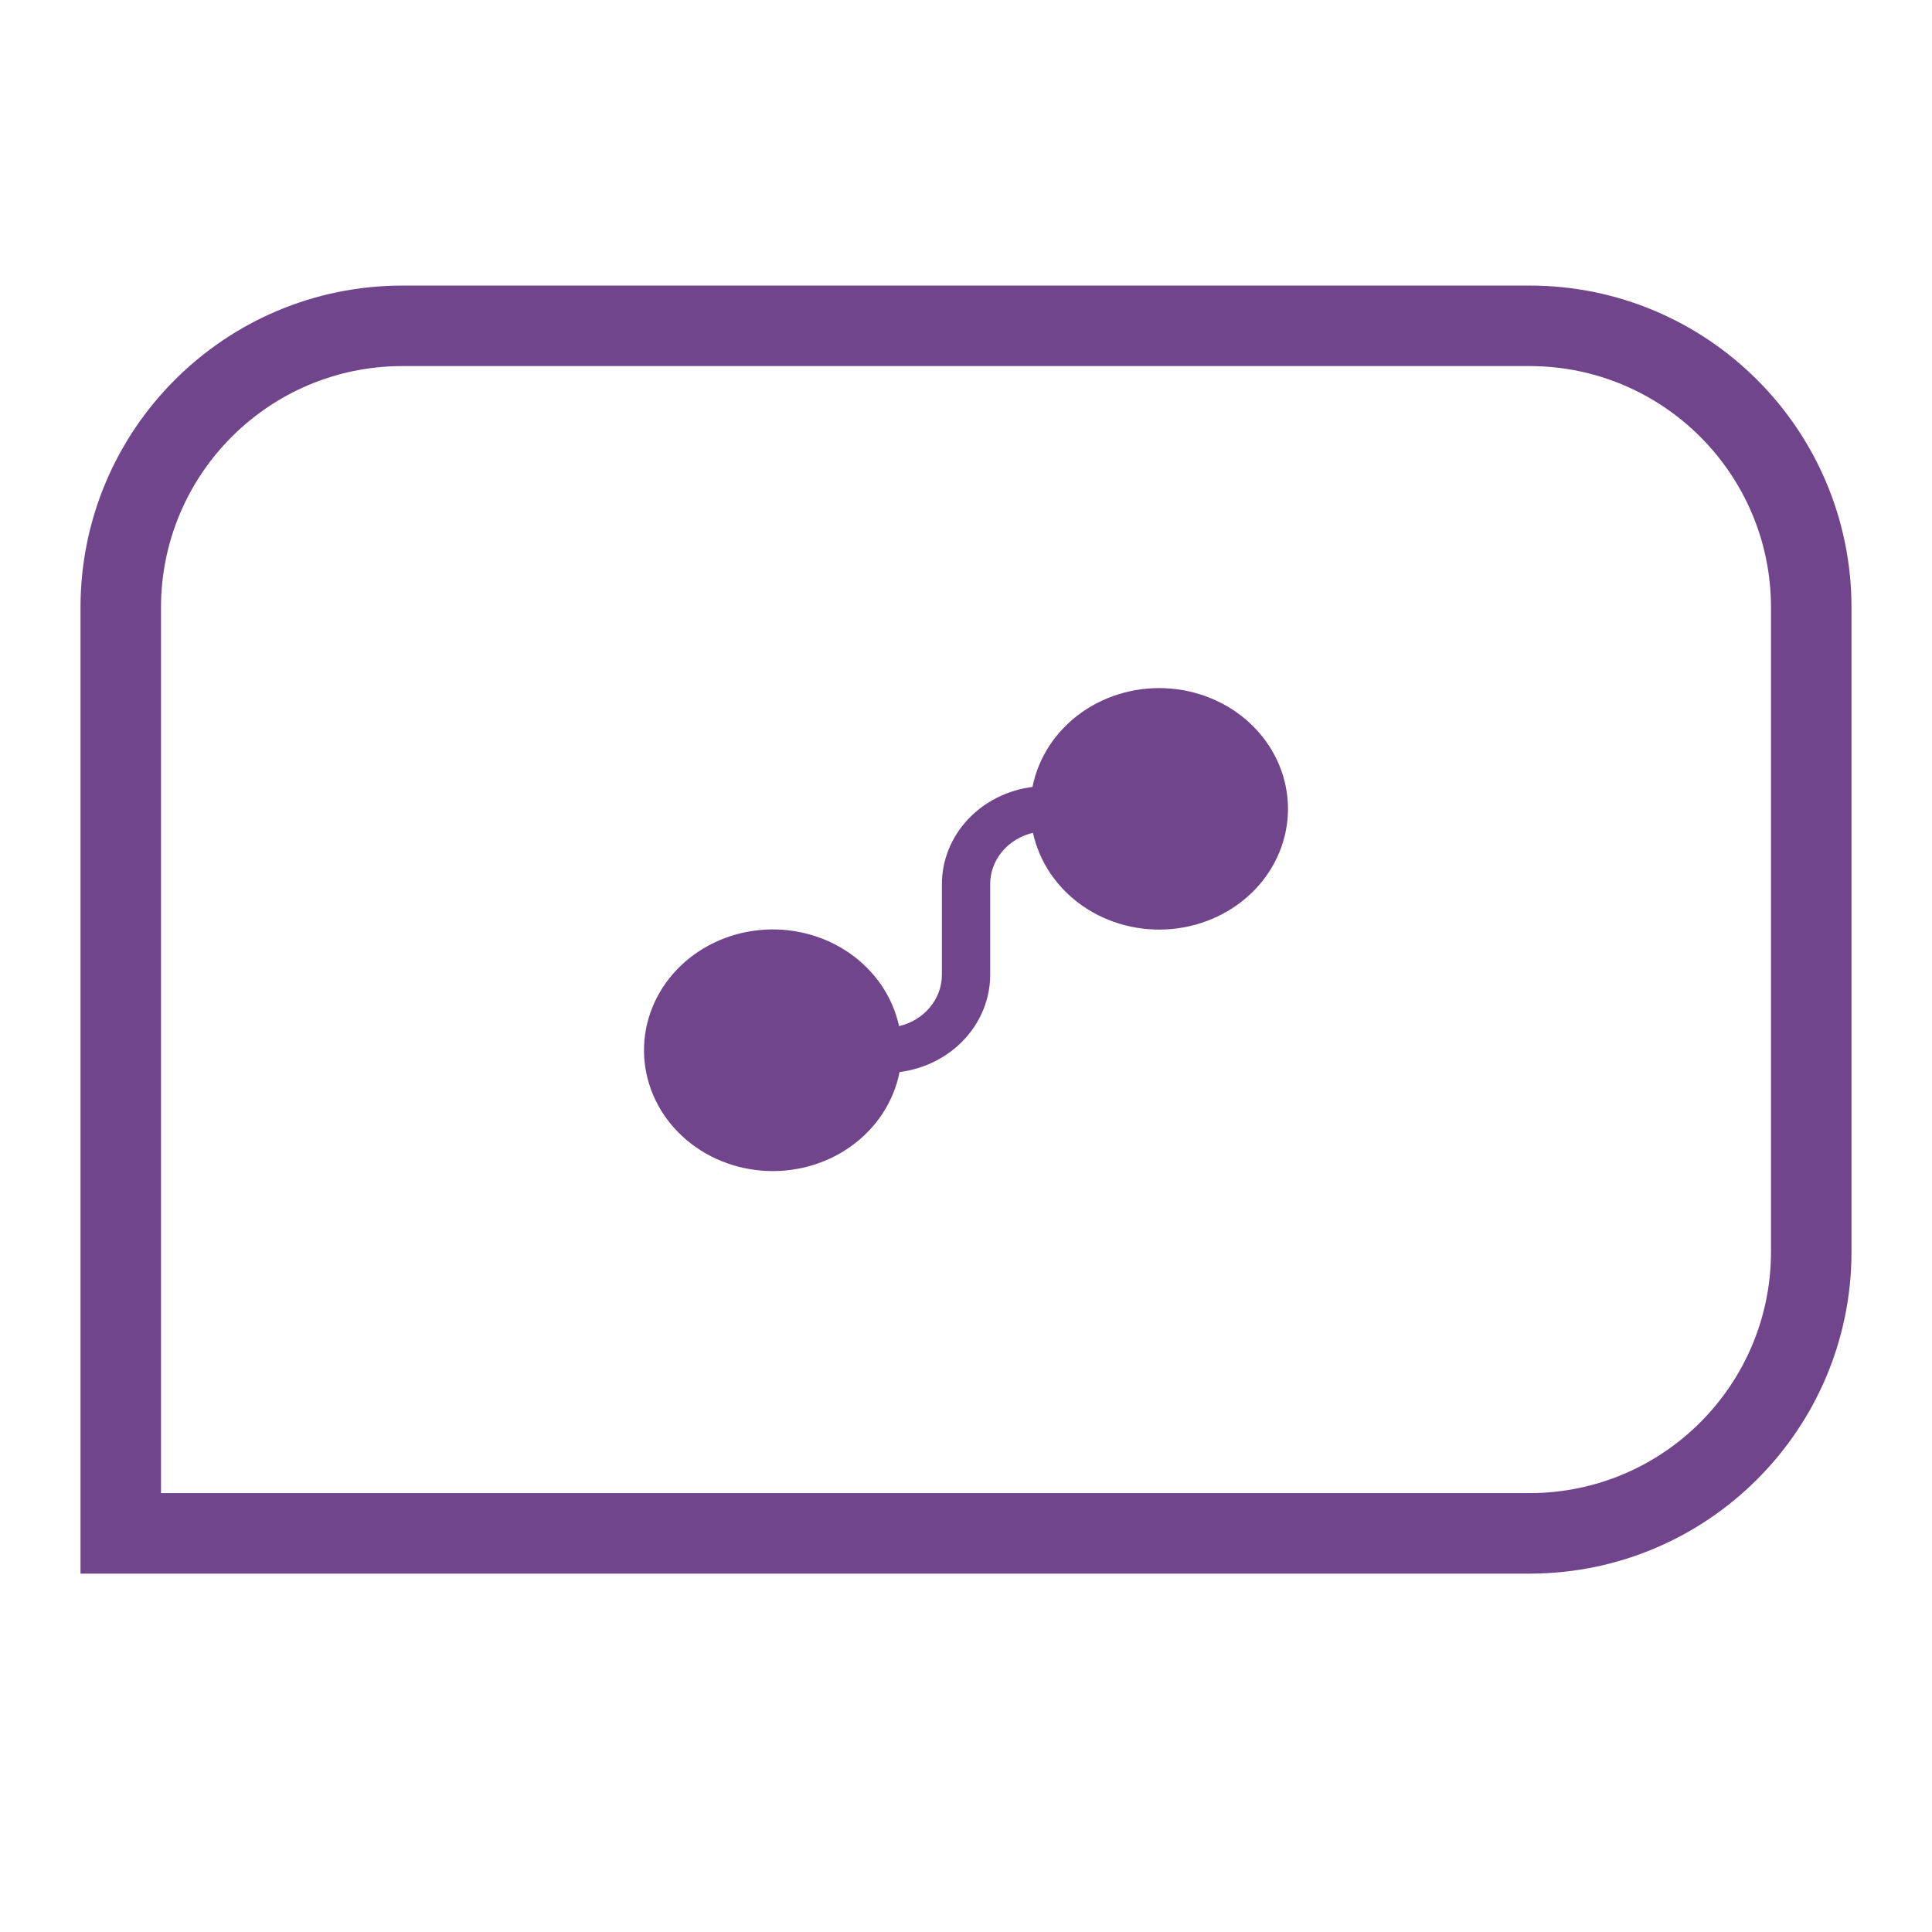
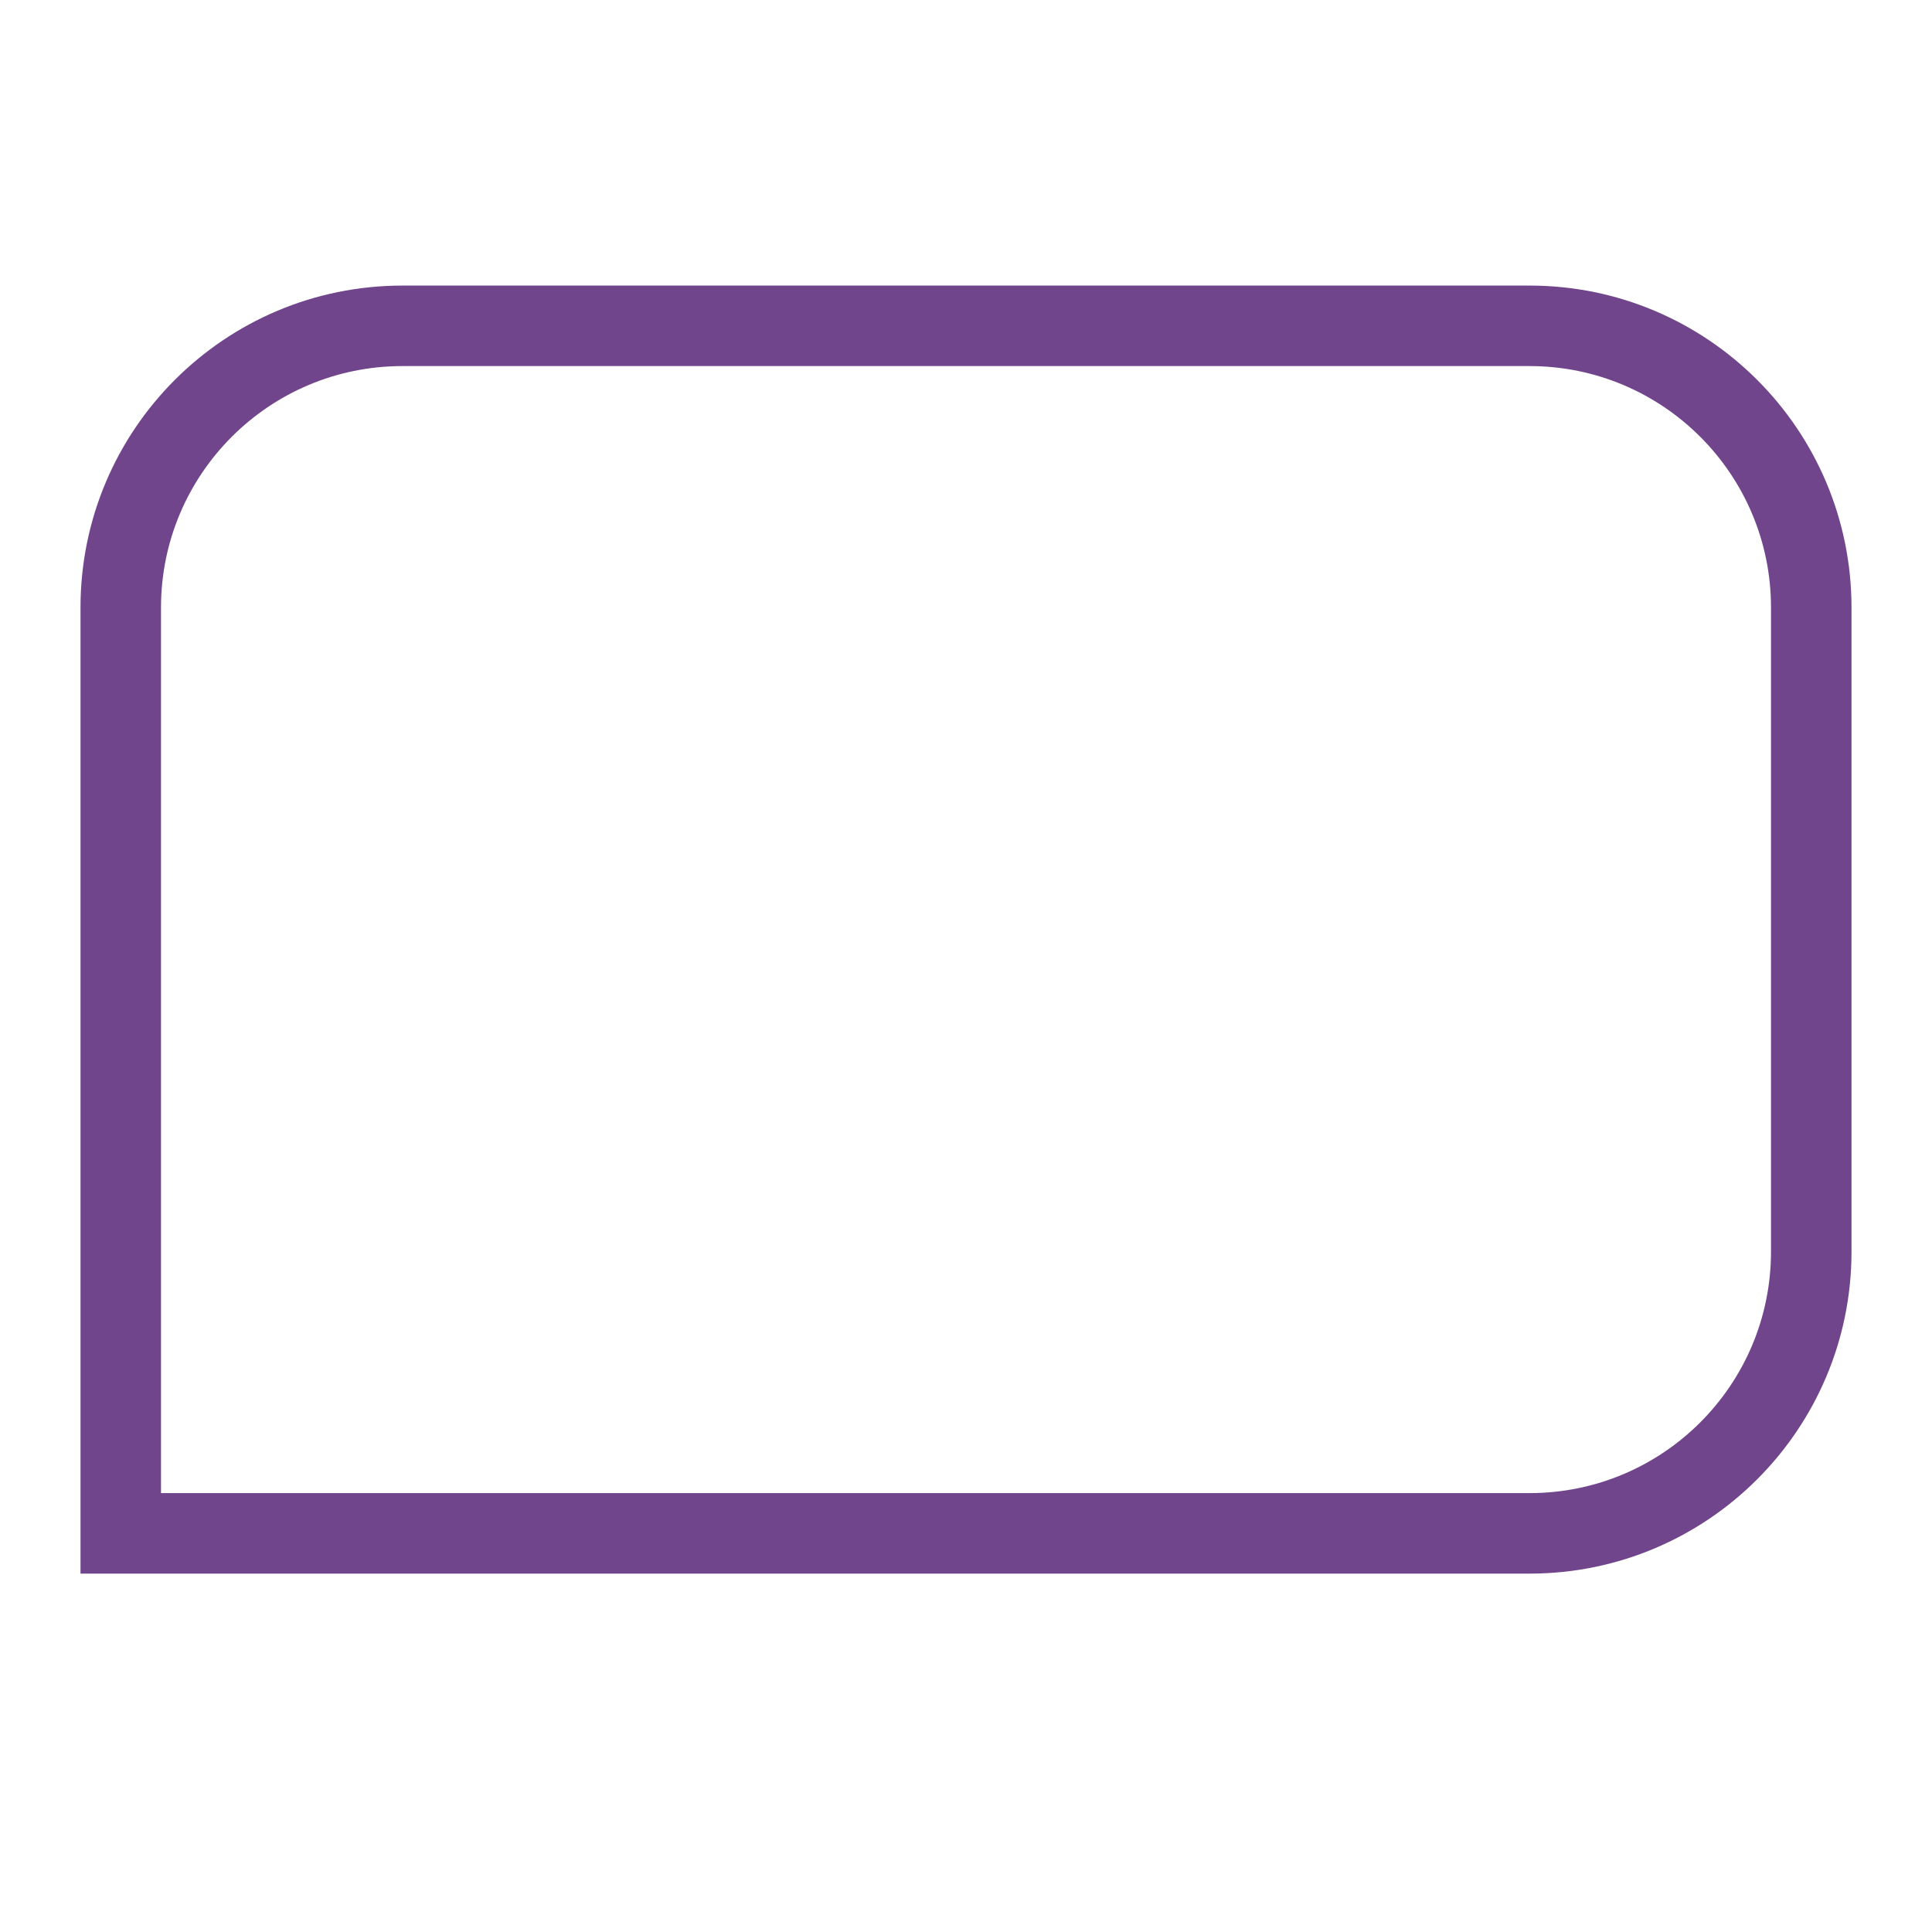
<svg xmlns="http://www.w3.org/2000/svg" width="48" height="48" viewBox="0 0 48 48" fill="none">
  <path fill-rule="evenodd" clip-rule="evenodd" d="M38 9.095H10C6.686 9.095 4 11.782 4 15.095V37.096H38C41.314 37.096 44 34.409 44 31.096V15.095C44 11.782 41.314 9.095 38 9.095ZM10 7.095C5.582 7.095 2 10.677 2 15.095V39.096H38C42.418 39.096 46 35.514 46 31.096V15.095C46 10.677 42.418 7.095 38 7.095H10Z" fill="#71458C" />
-   <path d="M25.664 20.691C25.361 20.762 25.091 20.926 24.898 21.157C24.705 21.388 24.6 21.673 24.601 21.967V24.218C24.601 24.808 24.372 25.378 23.958 25.823C23.544 26.267 22.972 26.556 22.349 26.635C22.205 27.369 21.775 28.027 21.142 28.48C20.509 28.933 19.719 29.148 18.926 29.084C18.133 29.02 17.394 28.682 16.853 28.134C16.312 27.587 16.008 26.869 16 26.123C15.992 25.376 16.281 24.654 16.811 24.096C17.34 23.539 18.072 23.186 18.864 23.108C19.655 23.029 20.45 23.23 21.092 23.671C21.734 24.112 22.178 24.762 22.337 25.494C22.64 25.423 22.91 25.259 23.103 25.028C23.296 24.797 23.401 24.512 23.401 24.219V21.968C23.401 21.377 23.629 20.807 24.043 20.363C24.457 19.918 25.029 19.63 25.652 19.551C25.798 18.815 26.231 18.157 26.866 17.705C27.502 17.253 28.294 17.04 29.089 17.108C29.883 17.175 30.622 17.519 31.16 18.07C31.699 18.622 31.998 19.343 32 20.091C32.001 20.835 31.707 21.553 31.175 22.106C30.643 22.658 29.911 23.005 29.122 23.08C28.332 23.155 27.541 22.952 26.902 22.511C26.264 22.069 25.822 21.421 25.664 20.691Z" fill="#71458C" />
</svg>